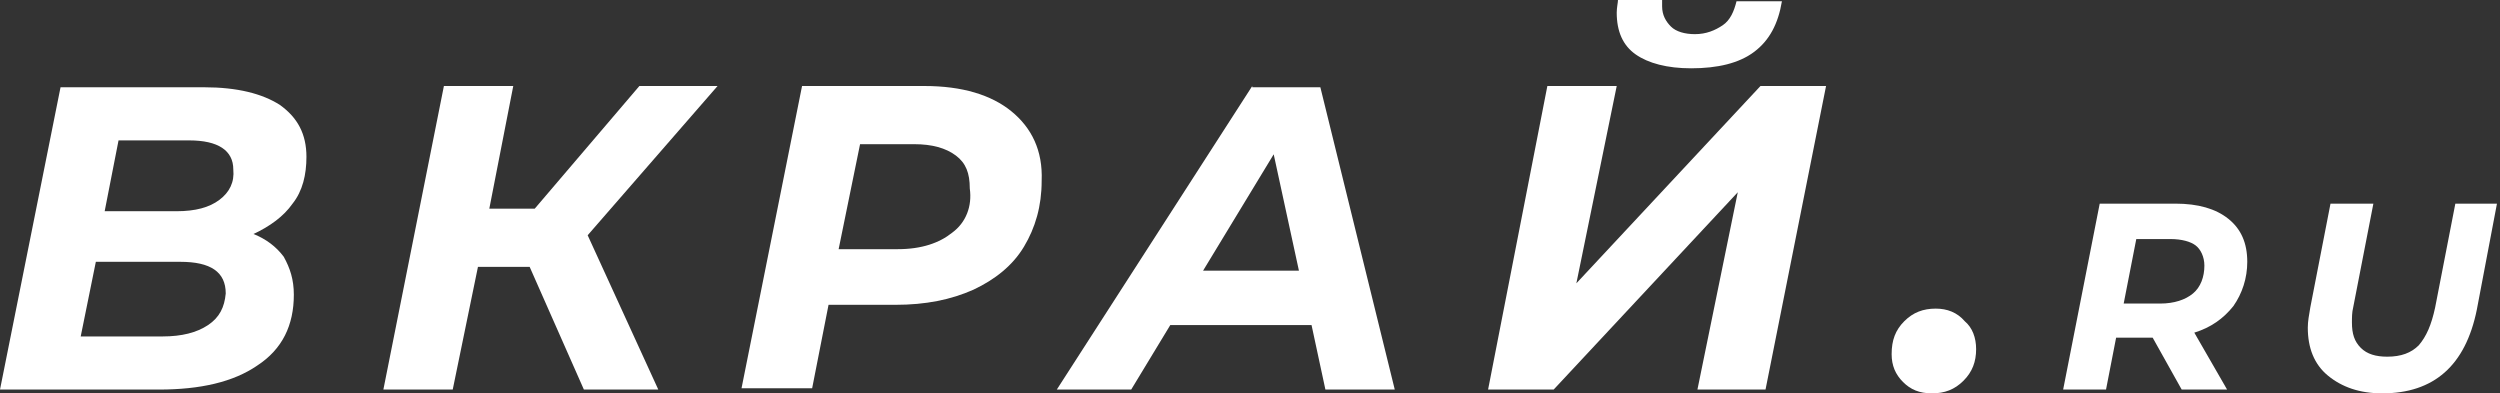
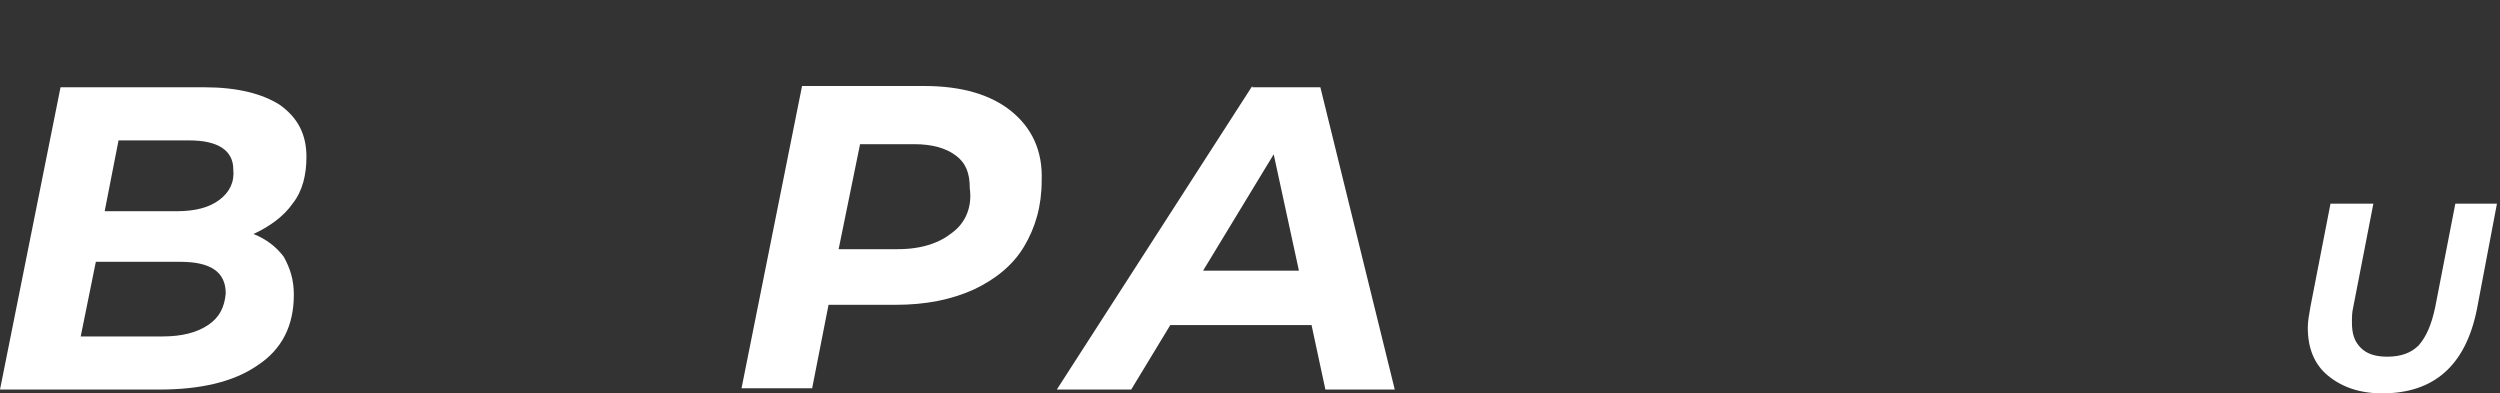
<svg xmlns="http://www.w3.org/2000/svg" width="286" height="45" viewBox="0 0 286 45" fill="none">
  <rect x="0" y="0" width="286" height="45" fill="#333333" stroke="none" />
  <path d="M33.47 23.296C34.624 21.849 35.057 19.968 35.057 17.942C35.057 15.338 34.047 13.457 32.028 12.01C30.008 10.707 27.122 9.984 23.372 9.984H6.925L0 44.566H18.178C22.939 44.566 26.69 43.698 29.431 41.817C32.316 39.936 33.615 37.187 33.615 33.714C33.615 31.977 33.182 30.675 32.461 29.373C31.595 28.215 30.441 27.347 28.998 26.768C30.873 25.9 32.461 24.743 33.47 23.296ZM23.804 37.187C22.506 38.055 20.775 38.489 18.611 38.489H9.233L10.964 29.952H20.63C24.093 29.952 25.824 31.109 25.824 33.569C25.68 35.161 25.103 36.318 23.804 37.187ZM25.103 22.862C23.949 23.73 22.362 24.164 20.198 24.164H11.974L13.561 16.061H21.64C24.959 16.061 26.69 17.219 26.69 19.389C26.834 20.836 26.257 21.994 25.103 22.862Z" fill="white" />
-   <path d="M73.144 9.839L61.17 23.875H55.976L58.717 9.839H50.783L43.858 44.566H51.792L54.678 30.53H60.593L66.796 44.566H75.308L67.229 26.913L82.089 9.839H73.144Z" fill="white" />
  <path d="M115.704 12.733C113.395 10.852 110.077 9.839 105.749 9.839H91.755L84.83 44.421H92.909L94.785 34.871H102.431C105.893 34.871 108.779 34.293 111.375 33.135C113.828 31.977 115.848 30.386 117.146 28.215C118.445 26.045 119.166 23.585 119.166 20.691C119.31 17.219 118.012 14.614 115.704 12.733ZM108.923 26.624C107.48 27.781 105.46 28.505 102.719 28.505H95.939L98.391 16.495H104.595C106.615 16.495 108.202 16.929 109.356 17.797C110.51 18.666 110.943 19.823 110.943 21.559C111.231 23.585 110.51 25.466 108.923 26.624Z" fill="white" />
  <path d="M143.259 9.839L120.897 44.566H129.409L133.881 37.187H150.04L151.626 44.566H159.561L151.049 9.984H143.259V9.839ZM137.632 30.965L145.711 17.653L148.597 30.965H137.632Z" fill="white" />
-   <path d="M187.117 6.222C188.559 7.235 190.723 7.814 193.464 7.814C196.494 7.814 198.947 7.235 200.678 5.932C202.409 4.63 203.419 2.749 203.852 0.145H198.658C198.37 1.302 197.937 2.315 197.071 2.894C196.206 3.473 195.196 3.907 193.897 3.907C192.743 3.907 191.733 3.617 191.156 3.039C190.579 2.46 190.146 1.736 190.146 0.723C190.146 0.434 190.146 0.145 190.146 0H185.097C185.097 0.289 184.953 0.868 184.953 1.447C184.953 3.617 185.674 5.209 187.117 6.222Z" fill="white" />
-   <path d="M180.336 32.412L184.953 9.839H177.018L170.237 44.566H177.739L198.802 21.994L194.186 44.566H201.976L208.901 9.839H201.399L180.336 32.412Z" fill="white" />
-   <path d="M221.453 35.306C220.01 35.306 218.856 35.739 217.846 36.752C216.836 37.765 216.403 38.923 216.403 40.514C216.403 41.817 216.836 42.83 217.702 43.698C218.567 44.566 219.577 45 221.02 45C222.462 45 223.617 44.566 224.626 43.553C225.636 42.54 226.069 41.383 226.069 39.936C226.069 38.633 225.636 37.476 224.771 36.752C223.905 35.739 222.751 35.306 221.453 35.306Z" fill="white" />
-   <path d="M254.923 25.032C253.48 23.875 251.46 23.296 248.864 23.296H240.207L236.024 44.566H240.929L242.083 38.633H246.267L249.585 44.566H254.779L251.028 38.055C252.903 37.476 254.346 36.463 255.5 35.016C256.51 33.569 257.087 31.833 257.087 29.952C257.087 27.781 256.366 26.19 254.923 25.032ZM250.883 33.569C250.018 34.293 248.719 34.727 247.132 34.727H242.949L244.391 27.347H248.287C249.585 27.347 250.595 27.637 251.172 28.071C251.749 28.505 252.182 29.373 252.182 30.386C252.182 31.688 251.749 32.846 250.883 33.569Z" fill="white" />
  <path d="M280.891 23.296L278.583 35.161C278.15 37.187 277.573 38.489 276.707 39.502C275.842 40.37 274.688 40.804 273.101 40.804C271.802 40.804 270.792 40.514 270.071 39.791C269.35 39.068 269.061 38.199 269.061 36.897C269.061 36.318 269.061 35.74 269.206 35.161L271.514 23.296H266.609L264.3 35.161C264.156 36.029 264.012 36.752 264.012 37.476C264.012 39.791 264.733 41.672 266.32 42.974C267.907 44.276 269.927 45 272.524 45C278.439 45 282.045 41.817 283.344 35.45L285.652 23.296H280.891Z" fill="white" />
</svg>